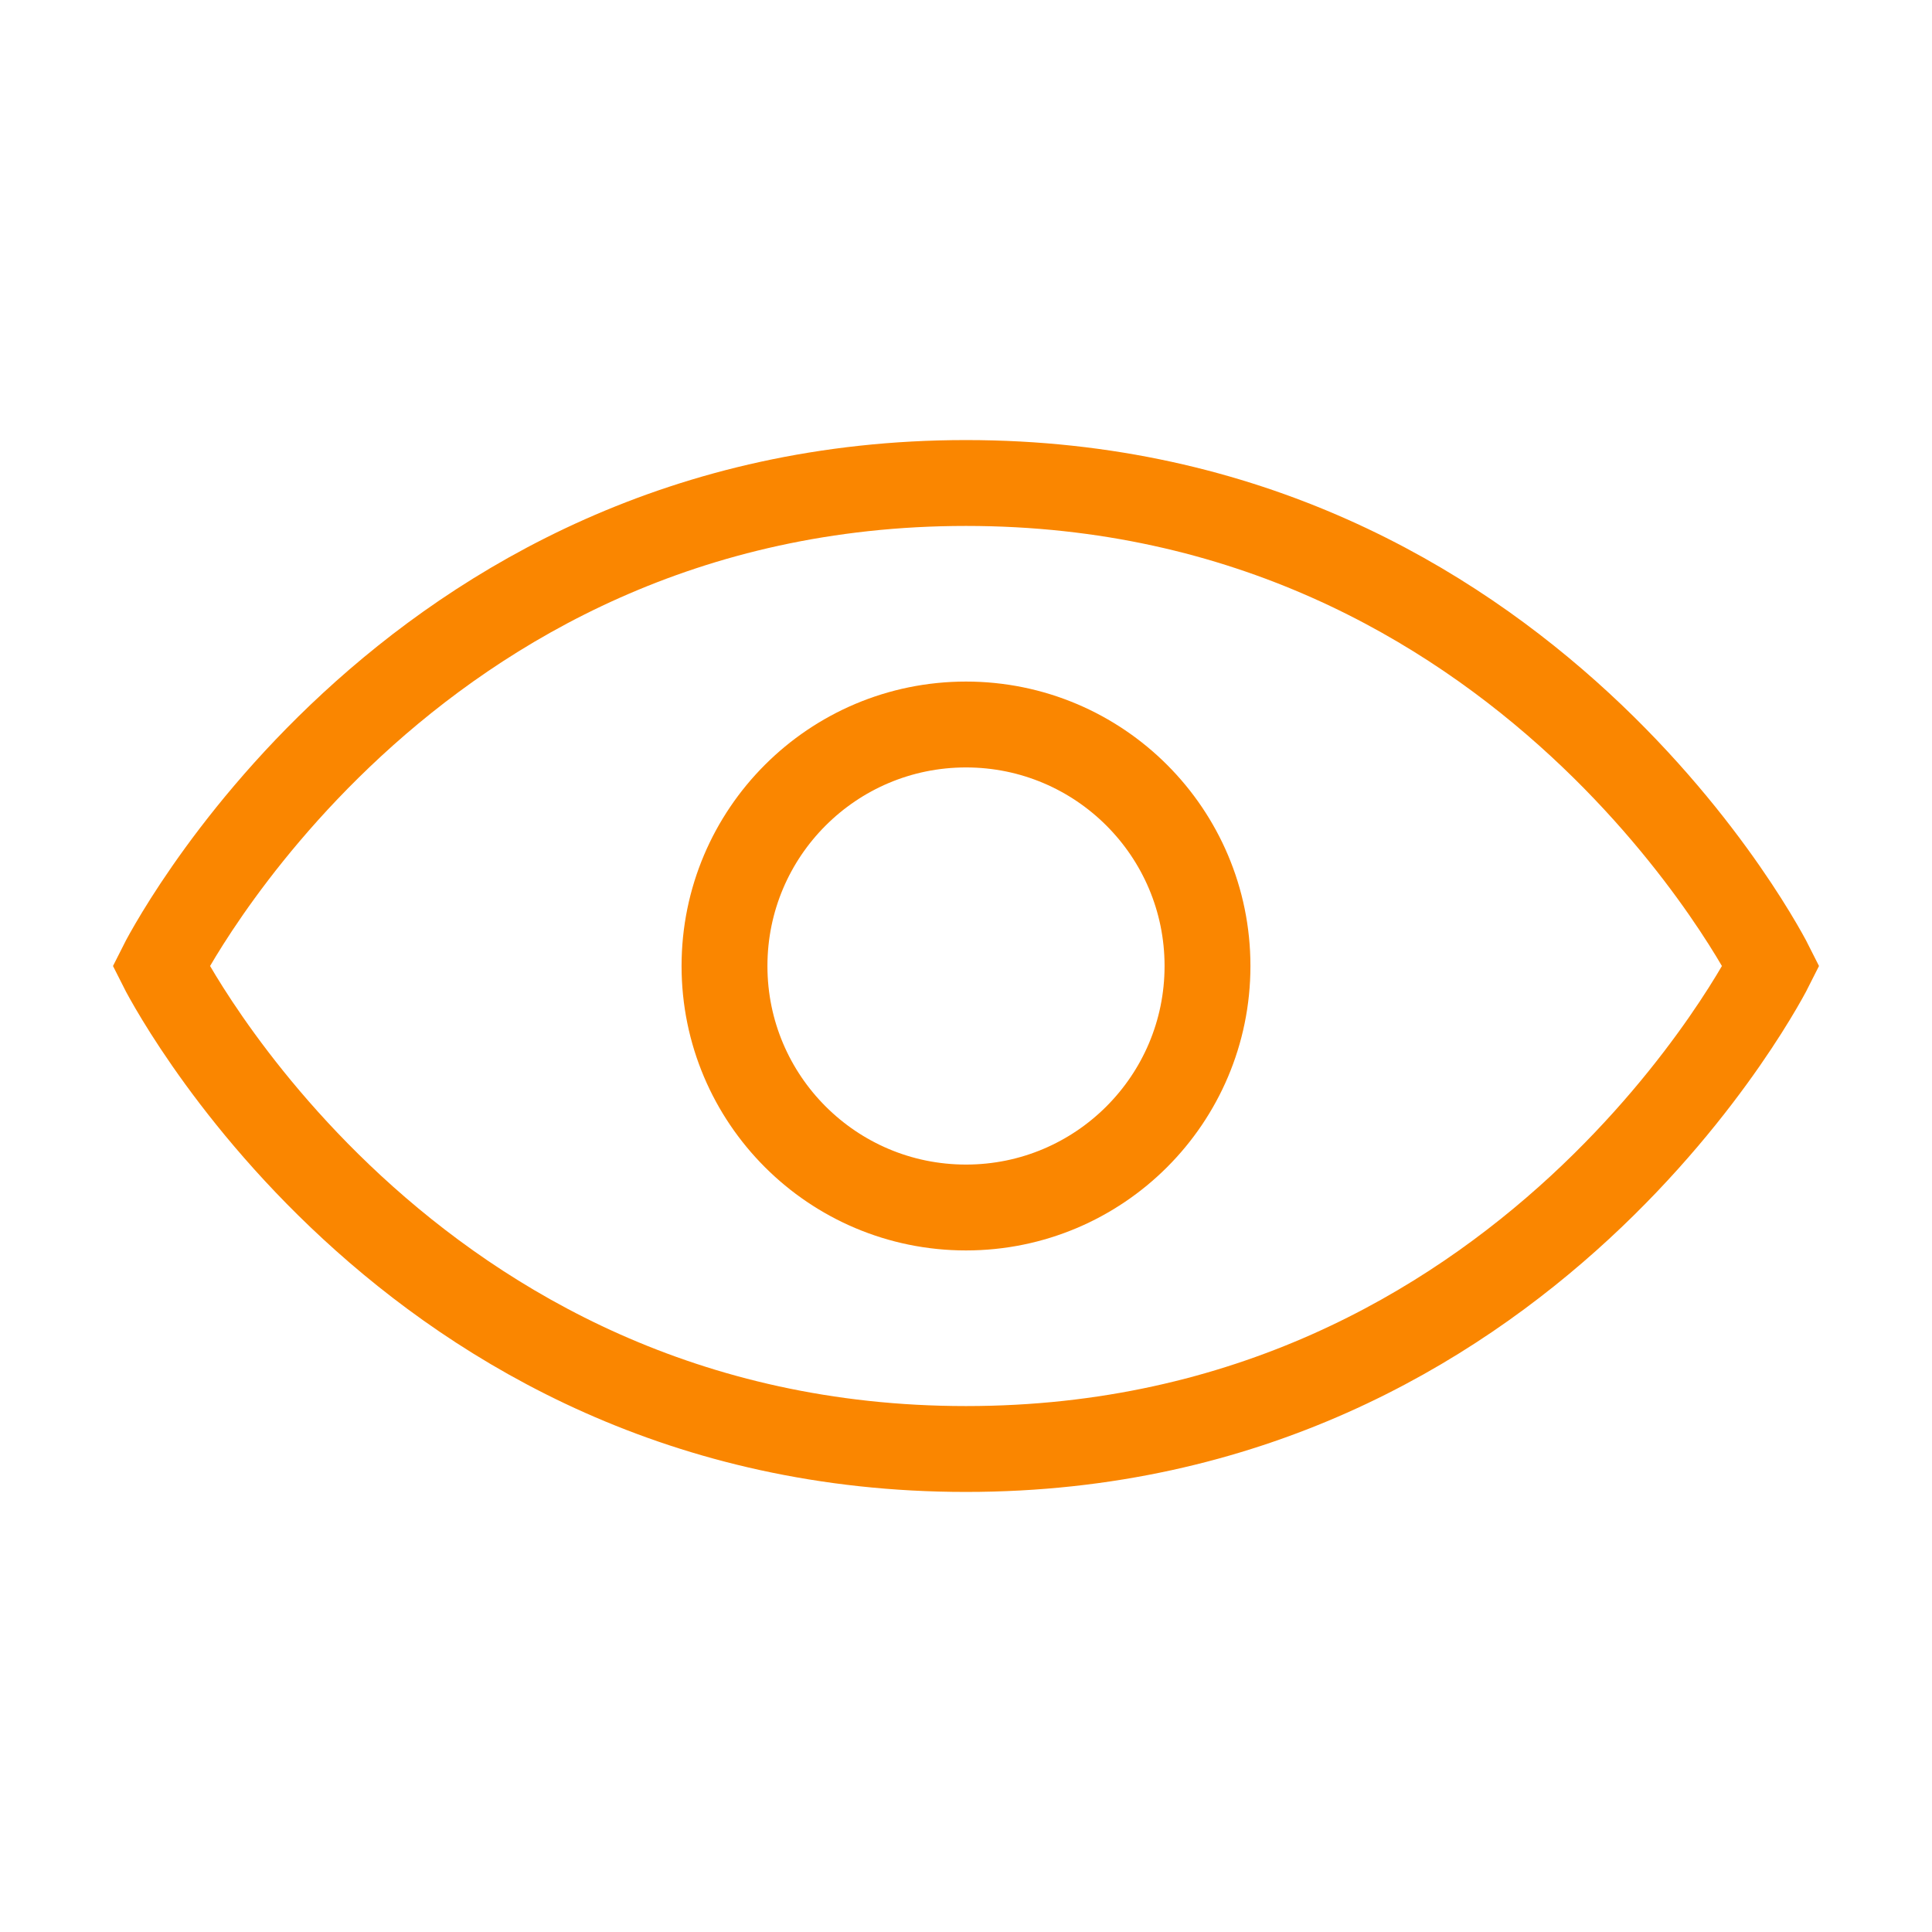
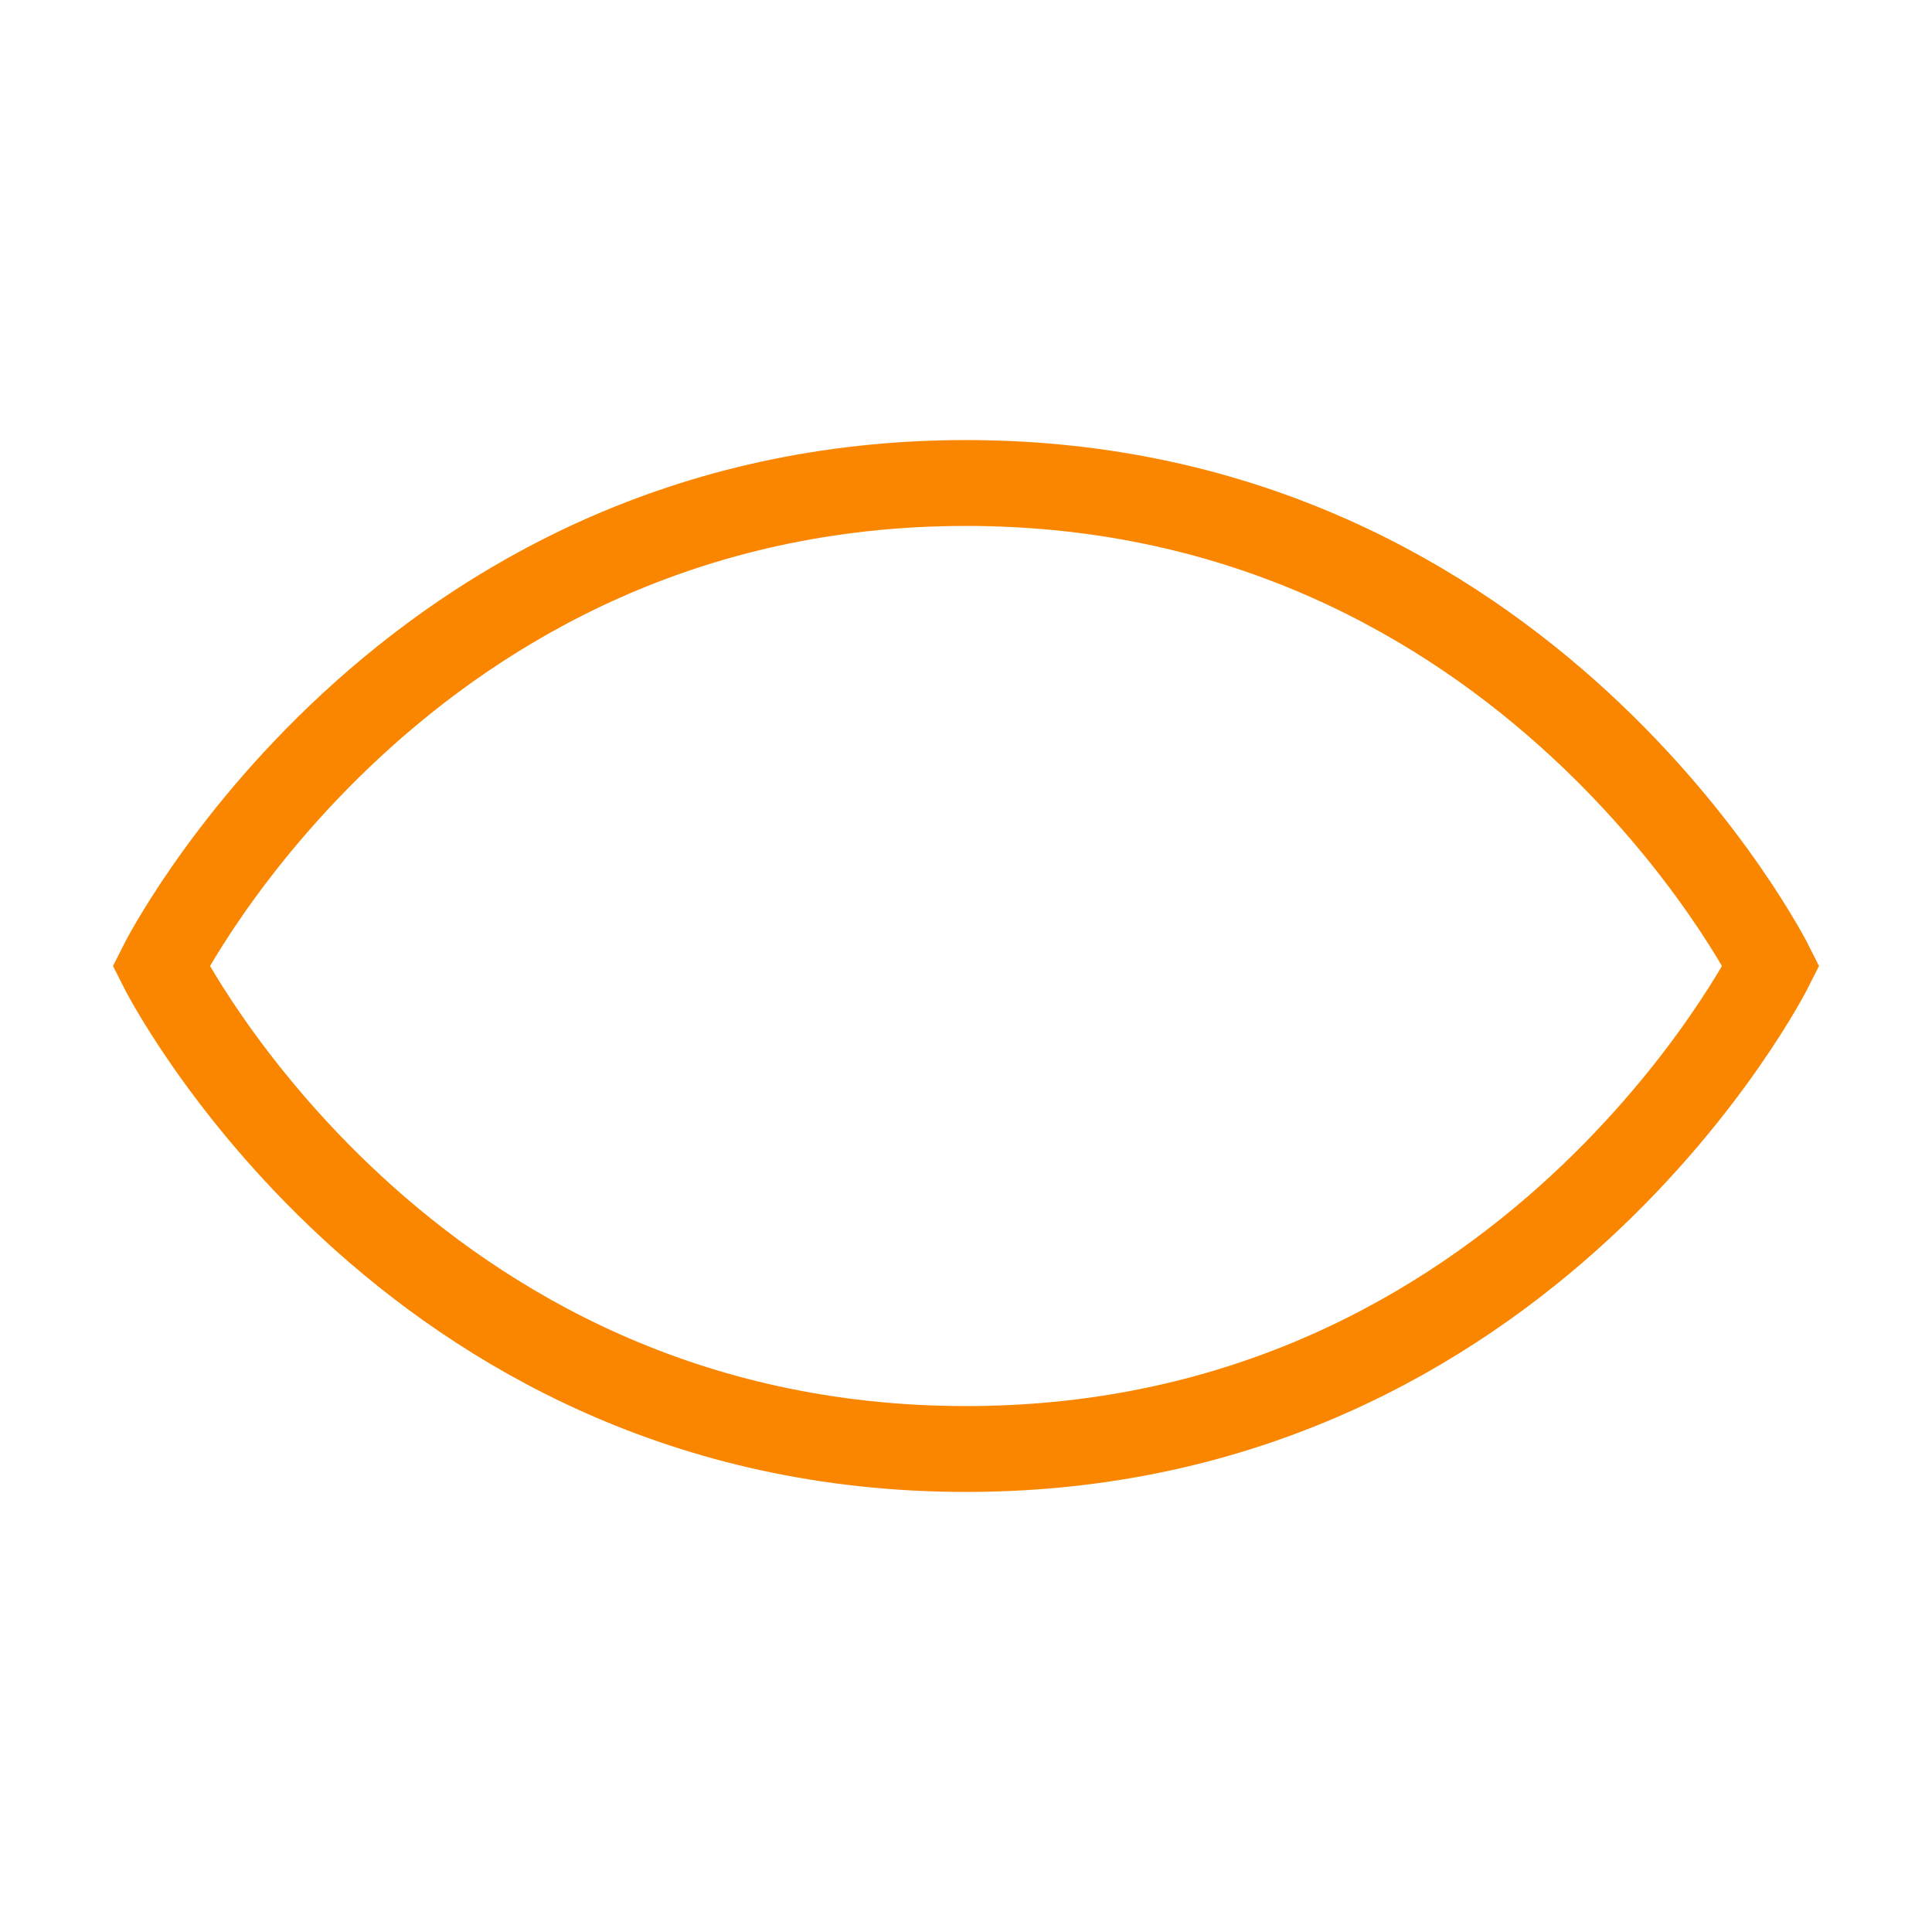
<svg xmlns="http://www.w3.org/2000/svg" width="45" height="45" viewBox="0 0 45 45" fill="none">
  <path d="M41.25 22.5C41.25 22.5 35.625 33.75 22.5 33.75C9.375 33.75 3.75 22.5 3.75 22.5C3.75 22.5 9.375 11.25 22.5 11.25C35.625 11.25 41.25 22.5 41.25 22.5Z" stroke="#FA8600" stroke-width="2" stroke-linecap="round" />
-   <circle cx="22.5" cy="22.5" r="5.625" stroke="#FA8600" stroke-width="2" stroke-linecap="round" />
</svg>